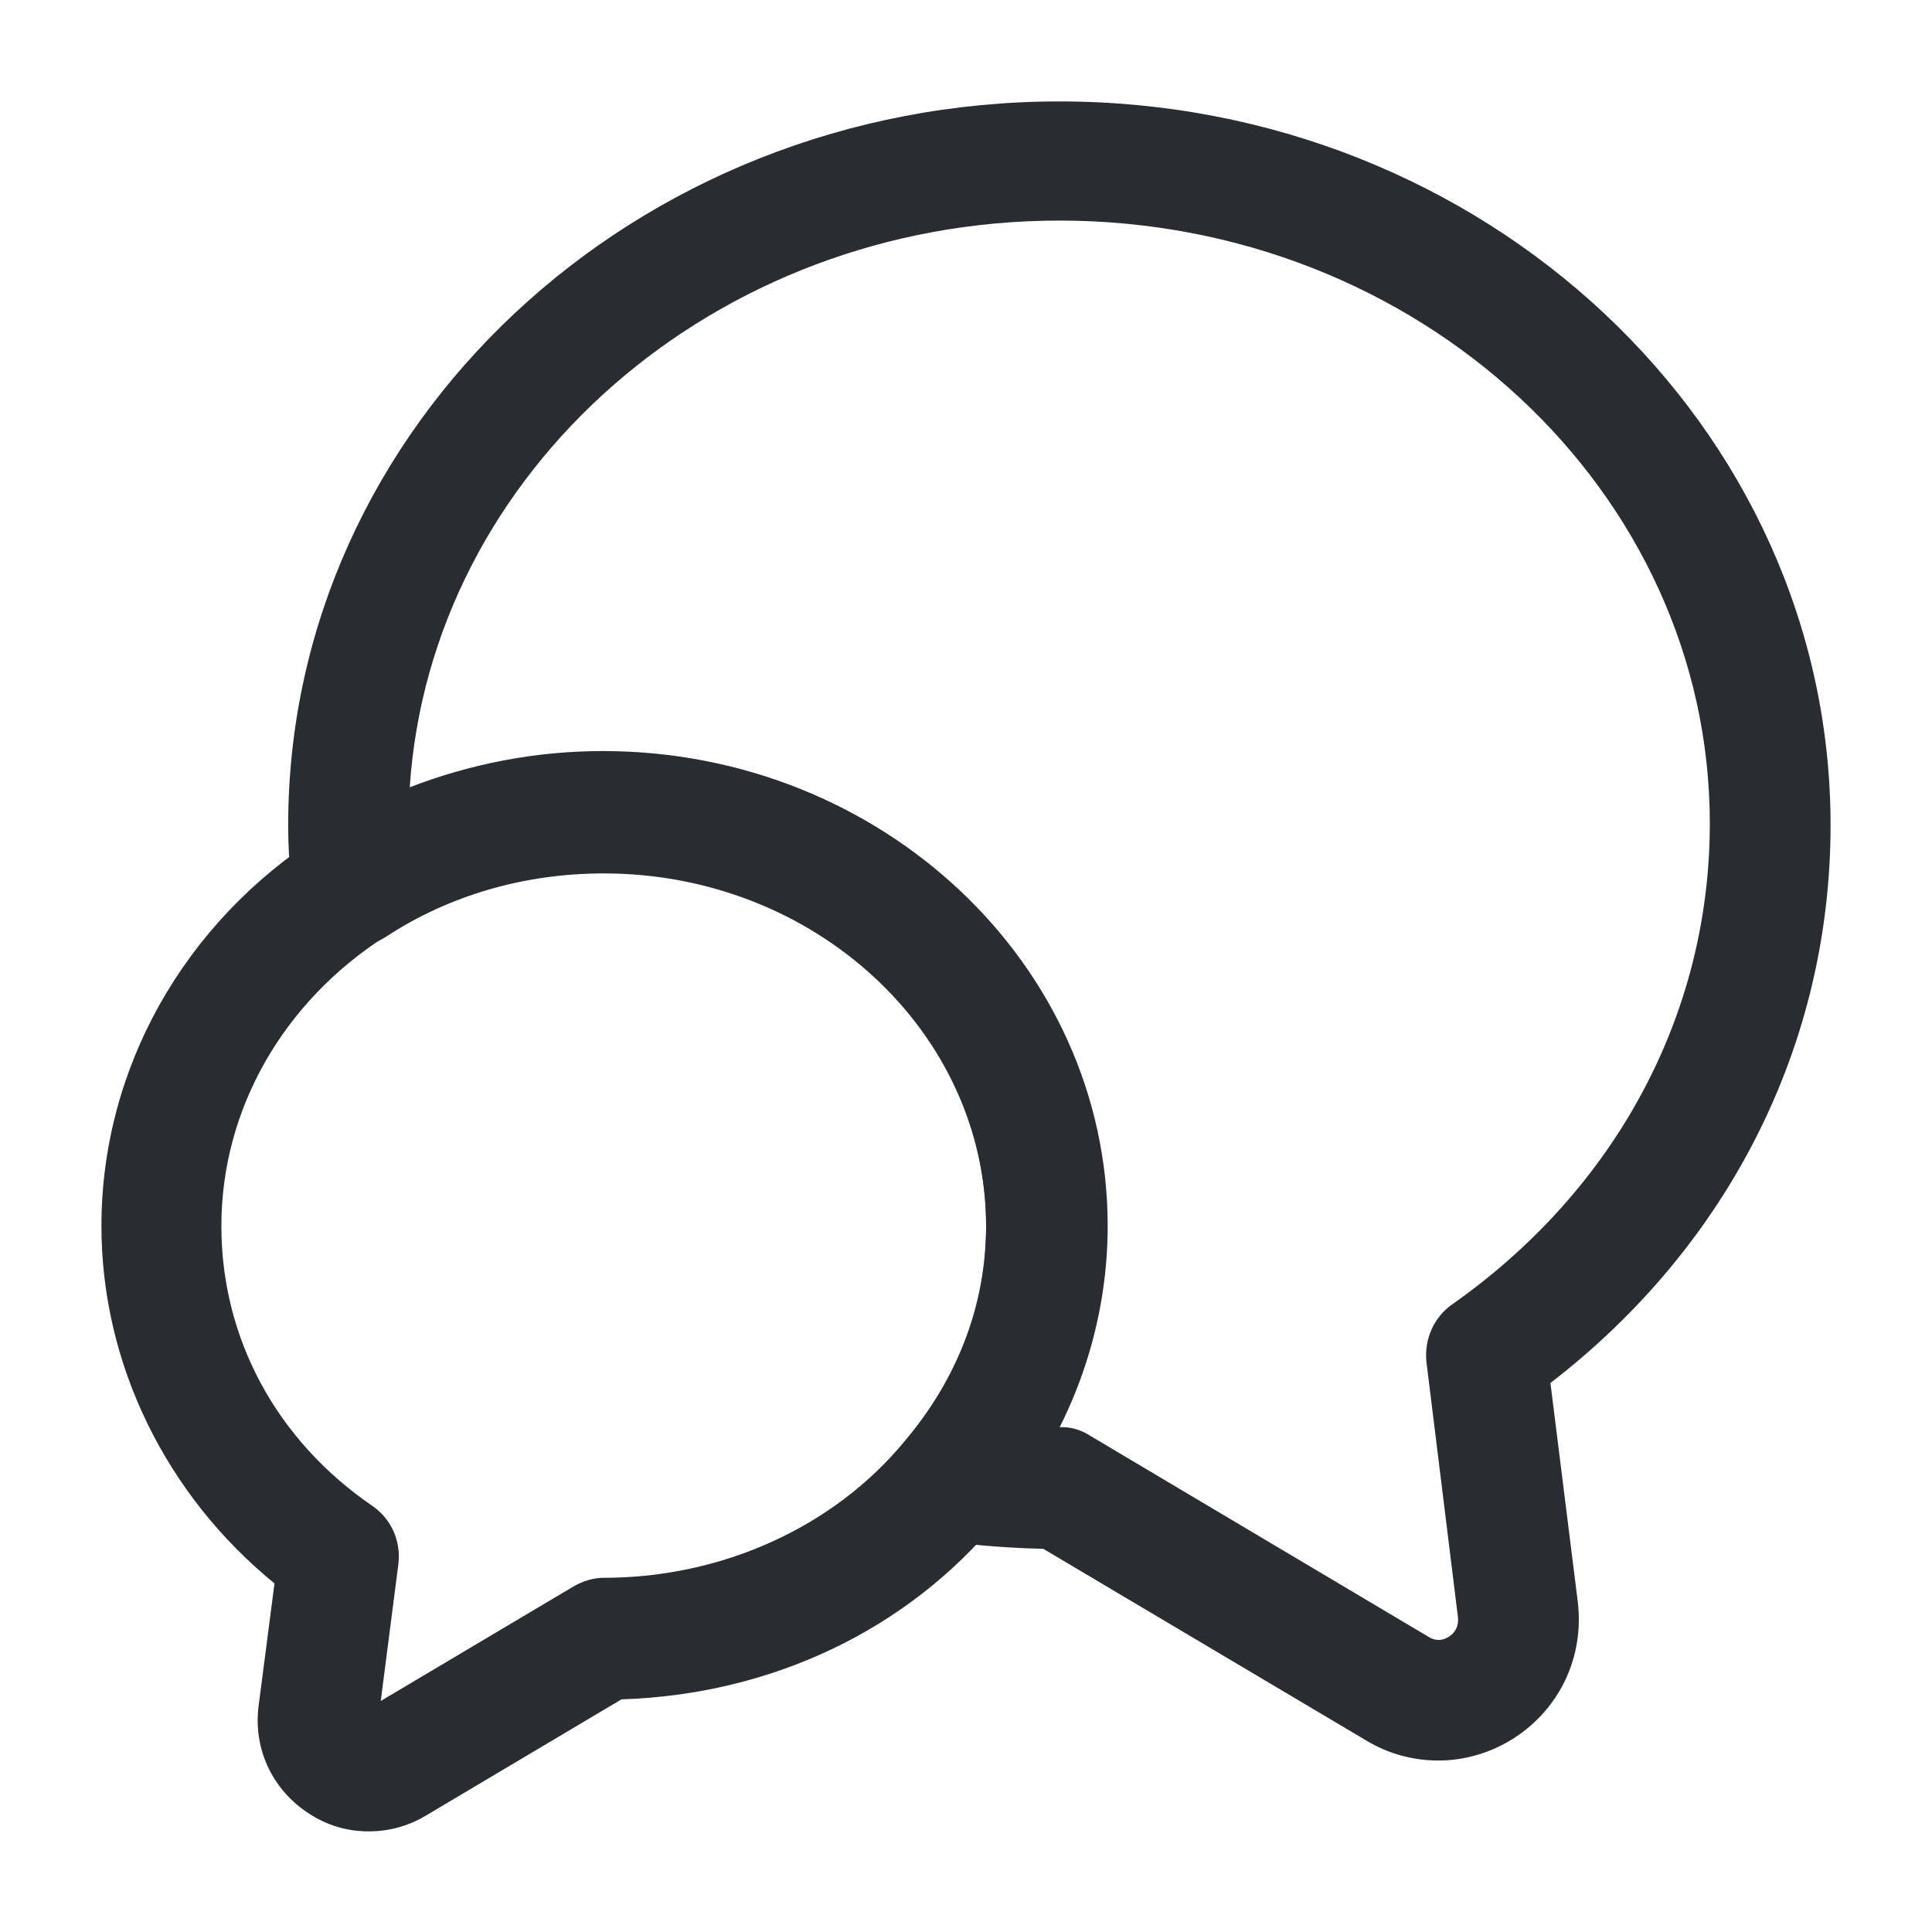
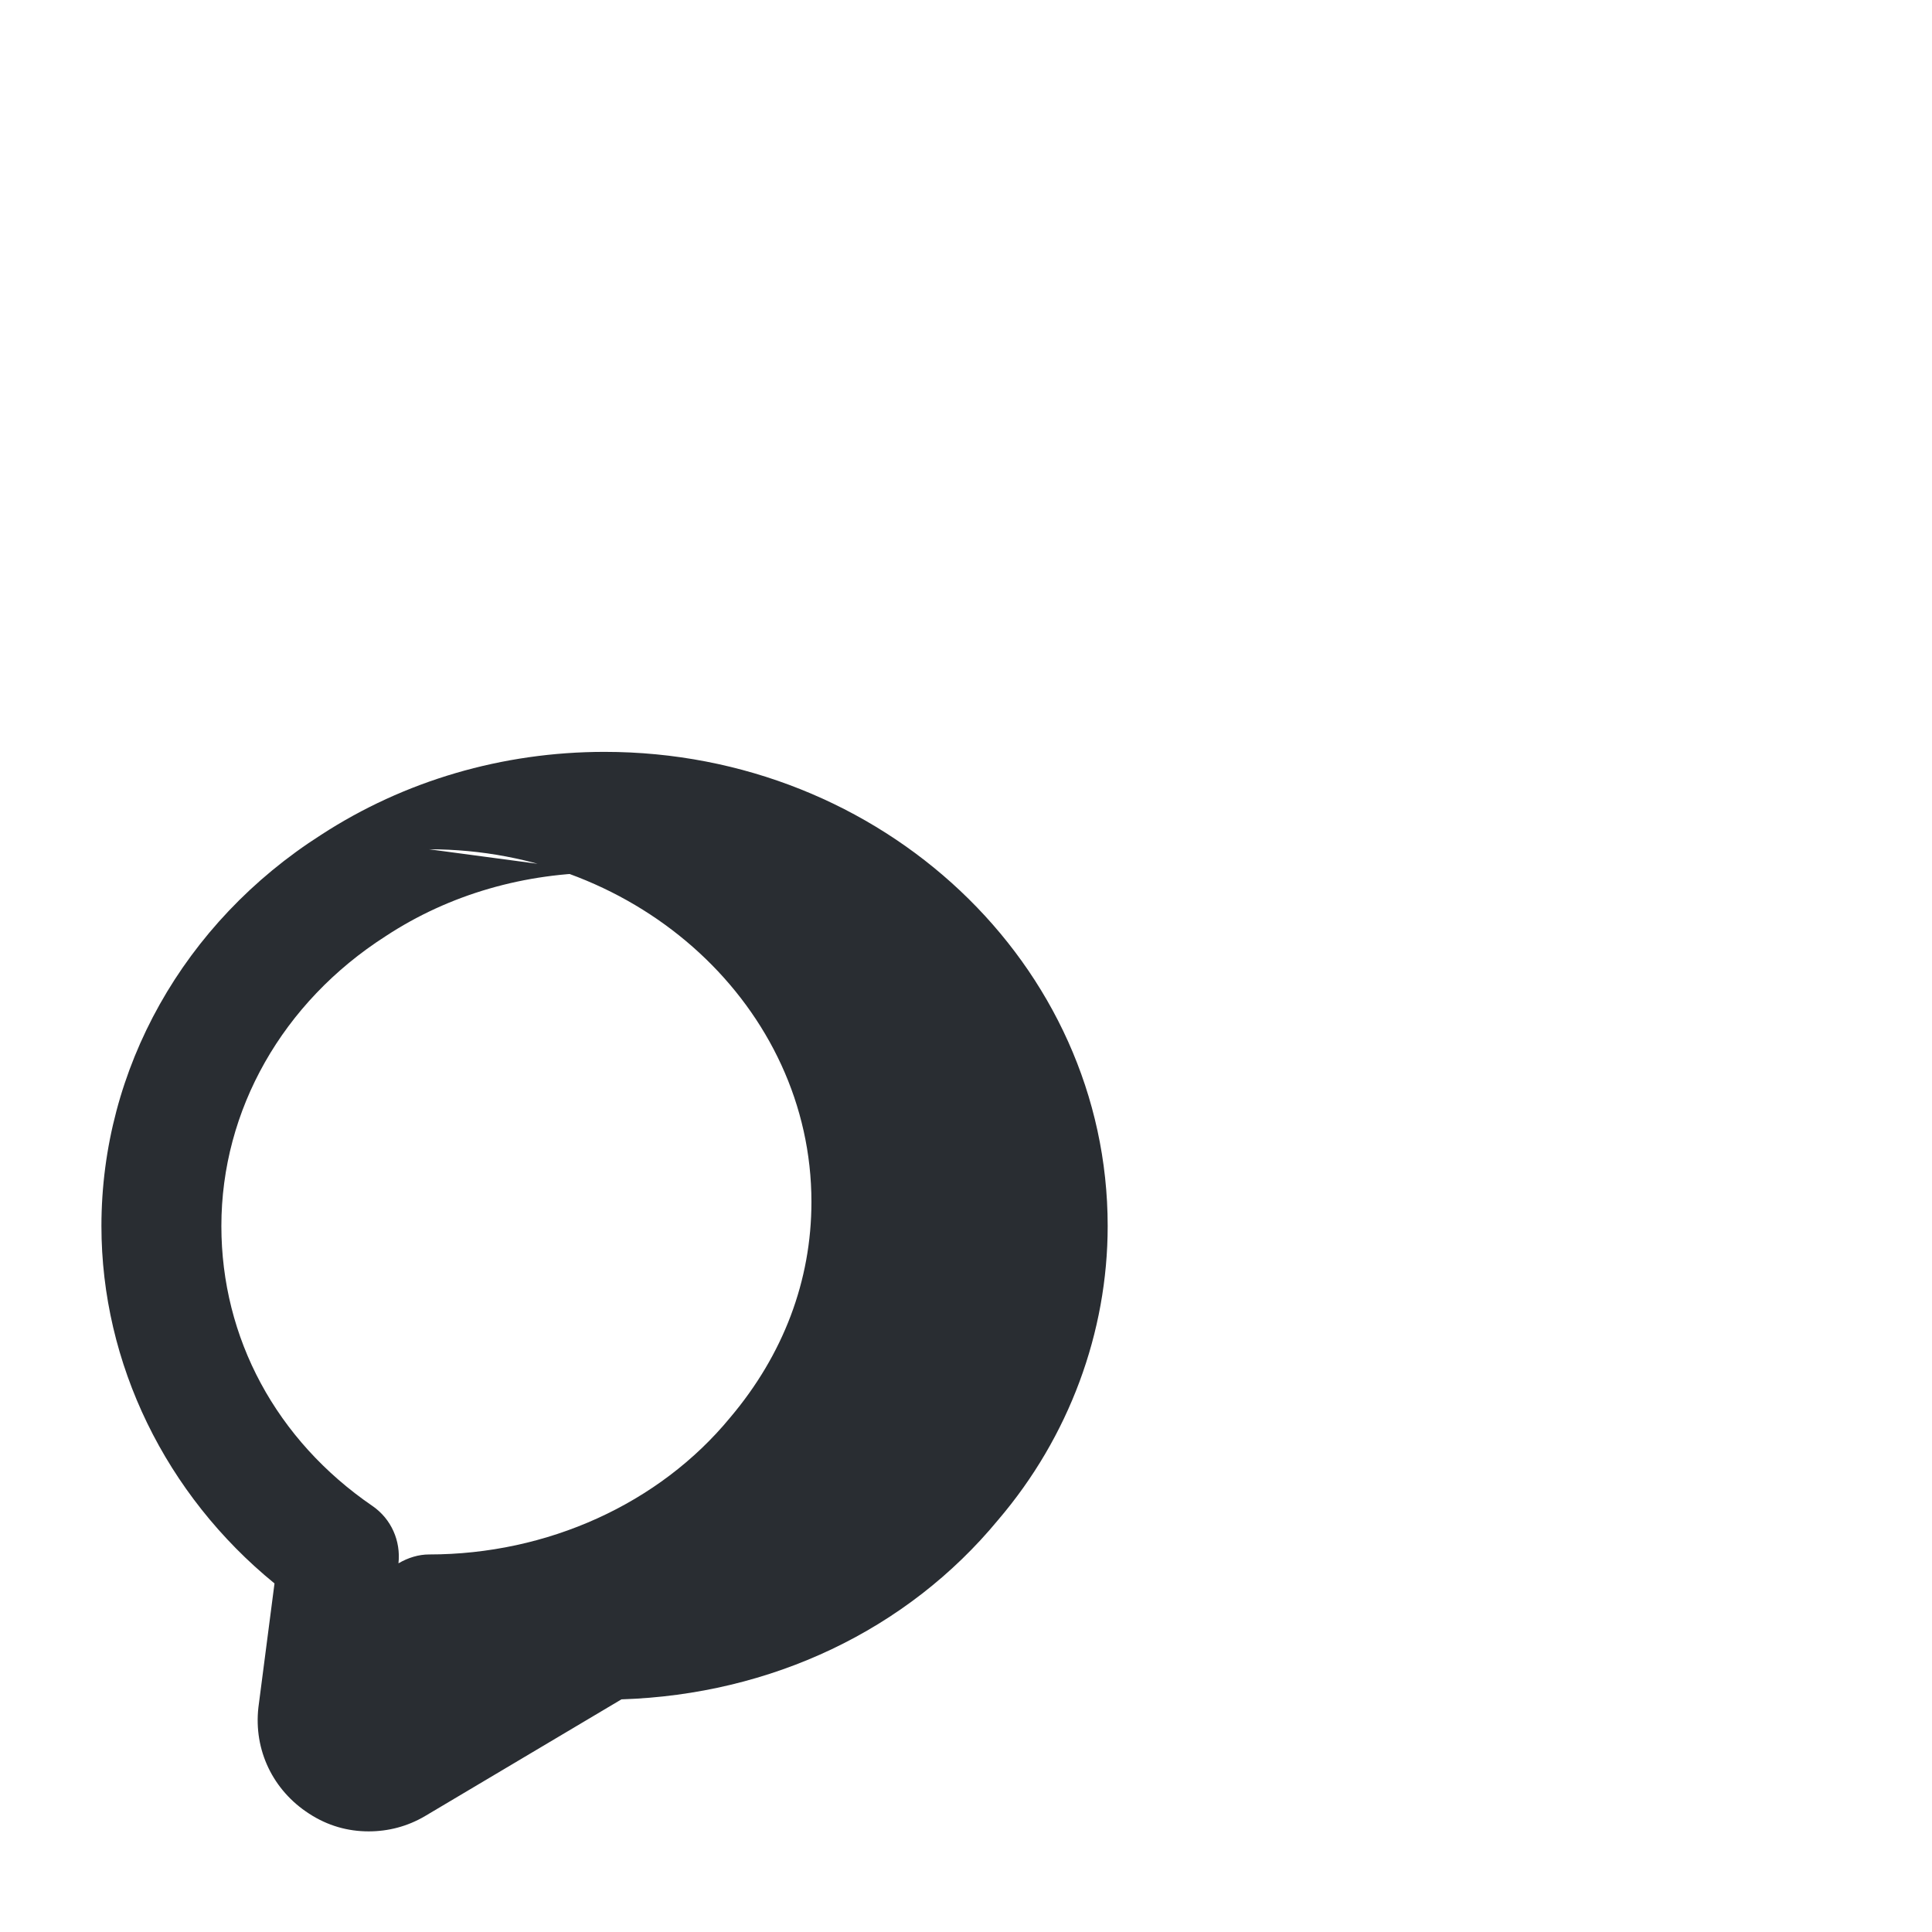
<svg xmlns="http://www.w3.org/2000/svg" fill="none" height="24" viewBox="0 0 24 24" width="24">
  <g fill="#292d32">
-     <path d="m17.87 21.87c-.31 0-.62-.08-.9-.25l-4.01-2.38c-.42-.01-.84-.04-1.24-.1-.27-.04-.5-.22-.6-.48s-.05-.54.13-.75c.66-.77 1-1.69 1-2.67 0-2.42-2.13-4.39-4.75-4.39-.98 0-1.92.27-2.71.79-.22.14-.49.16-.73.05-.23-.11-.4-.33-.43-.59-.03-.28-.05-.56-.05-.85 0-4.96 4.3-8.99 9.58-8.99 5.28 0 9.58 4.03 9.58 8.99 0 2.72-1.26 5.22-3.48 6.93l.34 2.72c.08.68-.22 1.32-.79 1.69-.28.18-.61.28-.94.28zm-4.72-4.14c.14-.01.28.03.4.11l4.19 2.49c.11.07.2.04.26 0 .05-.03.13-.11.11-.25l-.39-3.16c-.03-.28.09-.55.31-.71 2.04-1.43 3.21-3.61 3.21-5.98 0-4.13-3.62-7.49-8.08-7.49-4.29 0-7.81 3.12-8.07 7.04.75-.29 1.56-.45 2.4-.45 3.45 0 6.25 2.64 6.25 5.89.01.88-.2 1.73-.59 2.51z" />
-     <path d="m4.58 22.75c-.26 0-.51-.07-.74-.22-.45-.29-.69-.79-.63-1.32l.2-1.54c-1.35-1.1-2.15-2.73-2.15-4.44 0-1.95 1.02-3.77 2.73-4.86 1.03-.67 2.25-1.03 3.52-1.03 3.45 0 6.25 2.64 6.25 5.89 0 1.32-.48 2.62-1.36 3.65-1.13 1.37-2.82 2.17-4.68 2.23l-2.44 1.45c-.22.13-.46.19-.7.19zm2.92-11.91c-.98 0-1.92.27-2.71.79-1.28.82-2.04 2.16-2.04 3.6 0 1.39.68 2.66 1.88 3.48.23.16.35.43.32.71l-.22 1.71 2.39-1.42c.12-.07.25-.11.38-.11 1.47 0 2.86-.63 3.74-1.7.66-.78 1.01-1.7 1.01-2.68 0-2.41-2.13-4.38-4.75-4.38z" />
+     <path d="m4.58 22.75c-.26 0-.51-.07-.74-.22-.45-.29-.69-.79-.63-1.32l.2-1.54c-1.35-1.1-2.15-2.73-2.15-4.44 0-1.95 1.02-3.77 2.73-4.86 1.03-.67 2.25-1.03 3.52-1.03 3.45 0 6.25 2.64 6.25 5.89 0 1.32-.48 2.62-1.36 3.65-1.13 1.37-2.82 2.17-4.68 2.23l-2.44 1.45c-.22.13-.46.19-.7.19zm2.92-11.91c-.98 0-1.92.27-2.71.79-1.28.82-2.04 2.16-2.04 3.6 0 1.39.68 2.66 1.88 3.48.23.16.35.43.32.71c.12-.07.25-.11.38-.11 1.47 0 2.86-.63 3.74-1.7.66-.78 1.01-1.7 1.01-2.68 0-2.41-2.13-4.38-4.75-4.38z" />
  </g>
</svg>